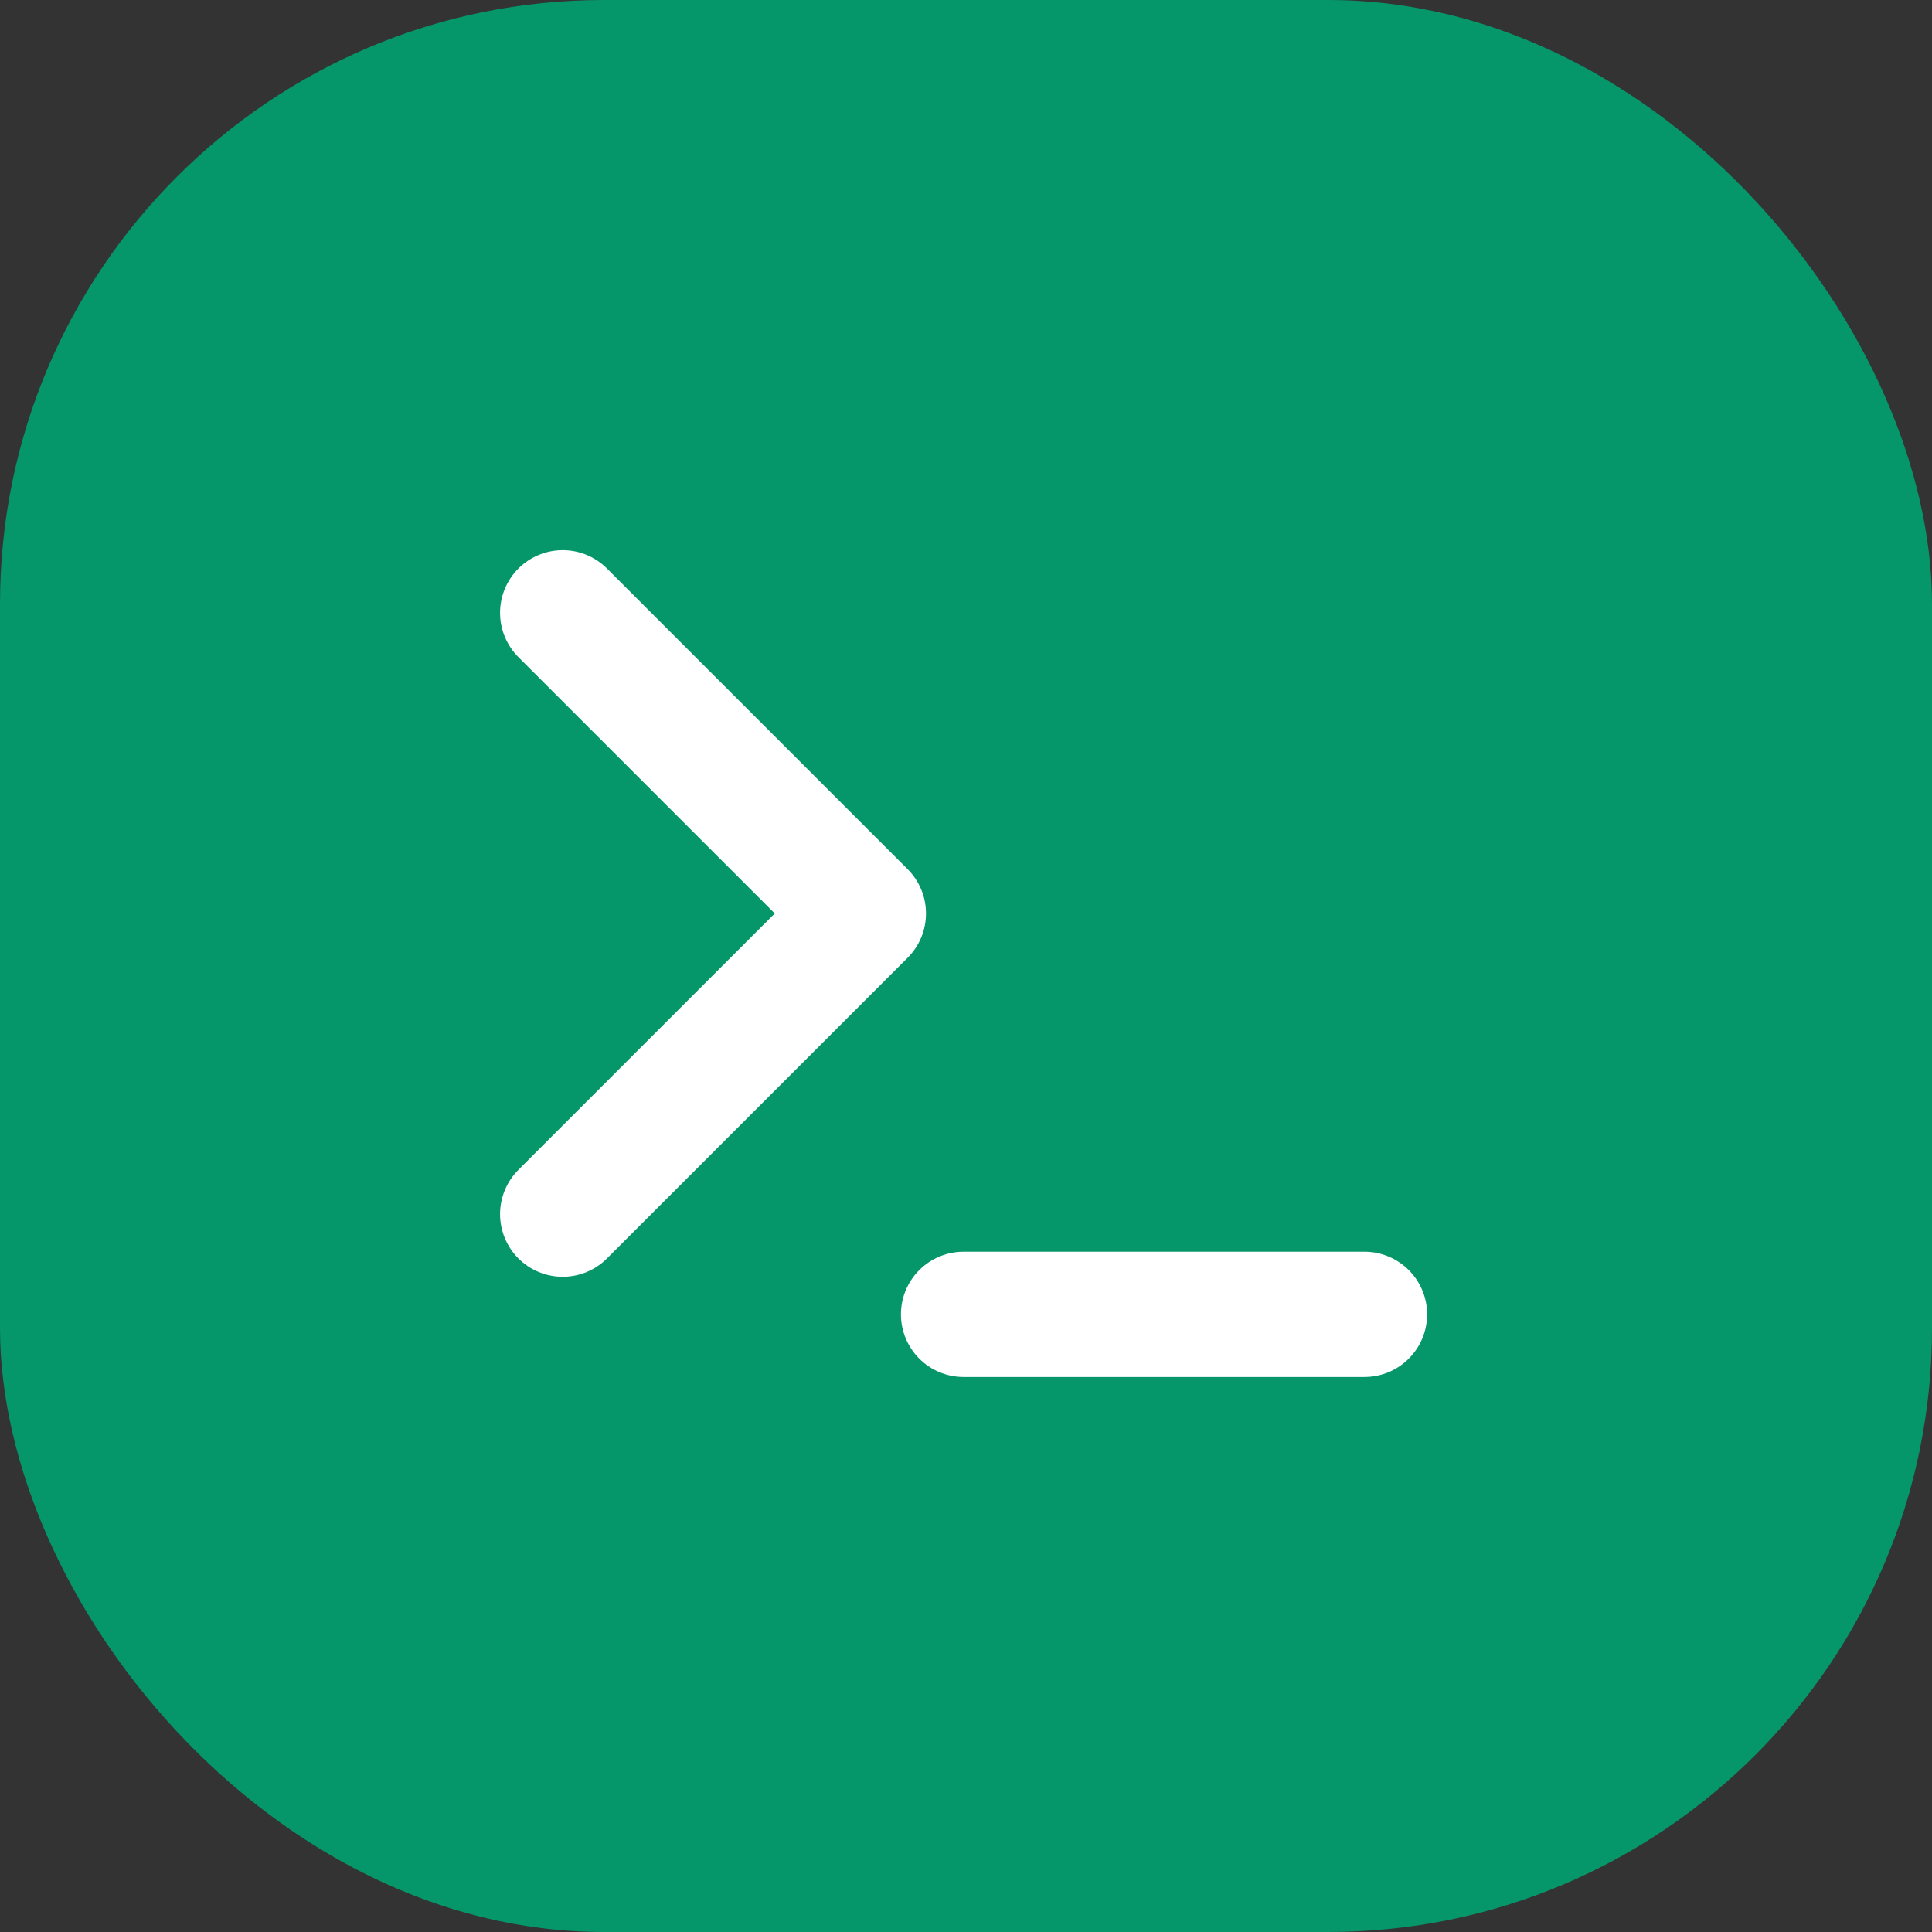
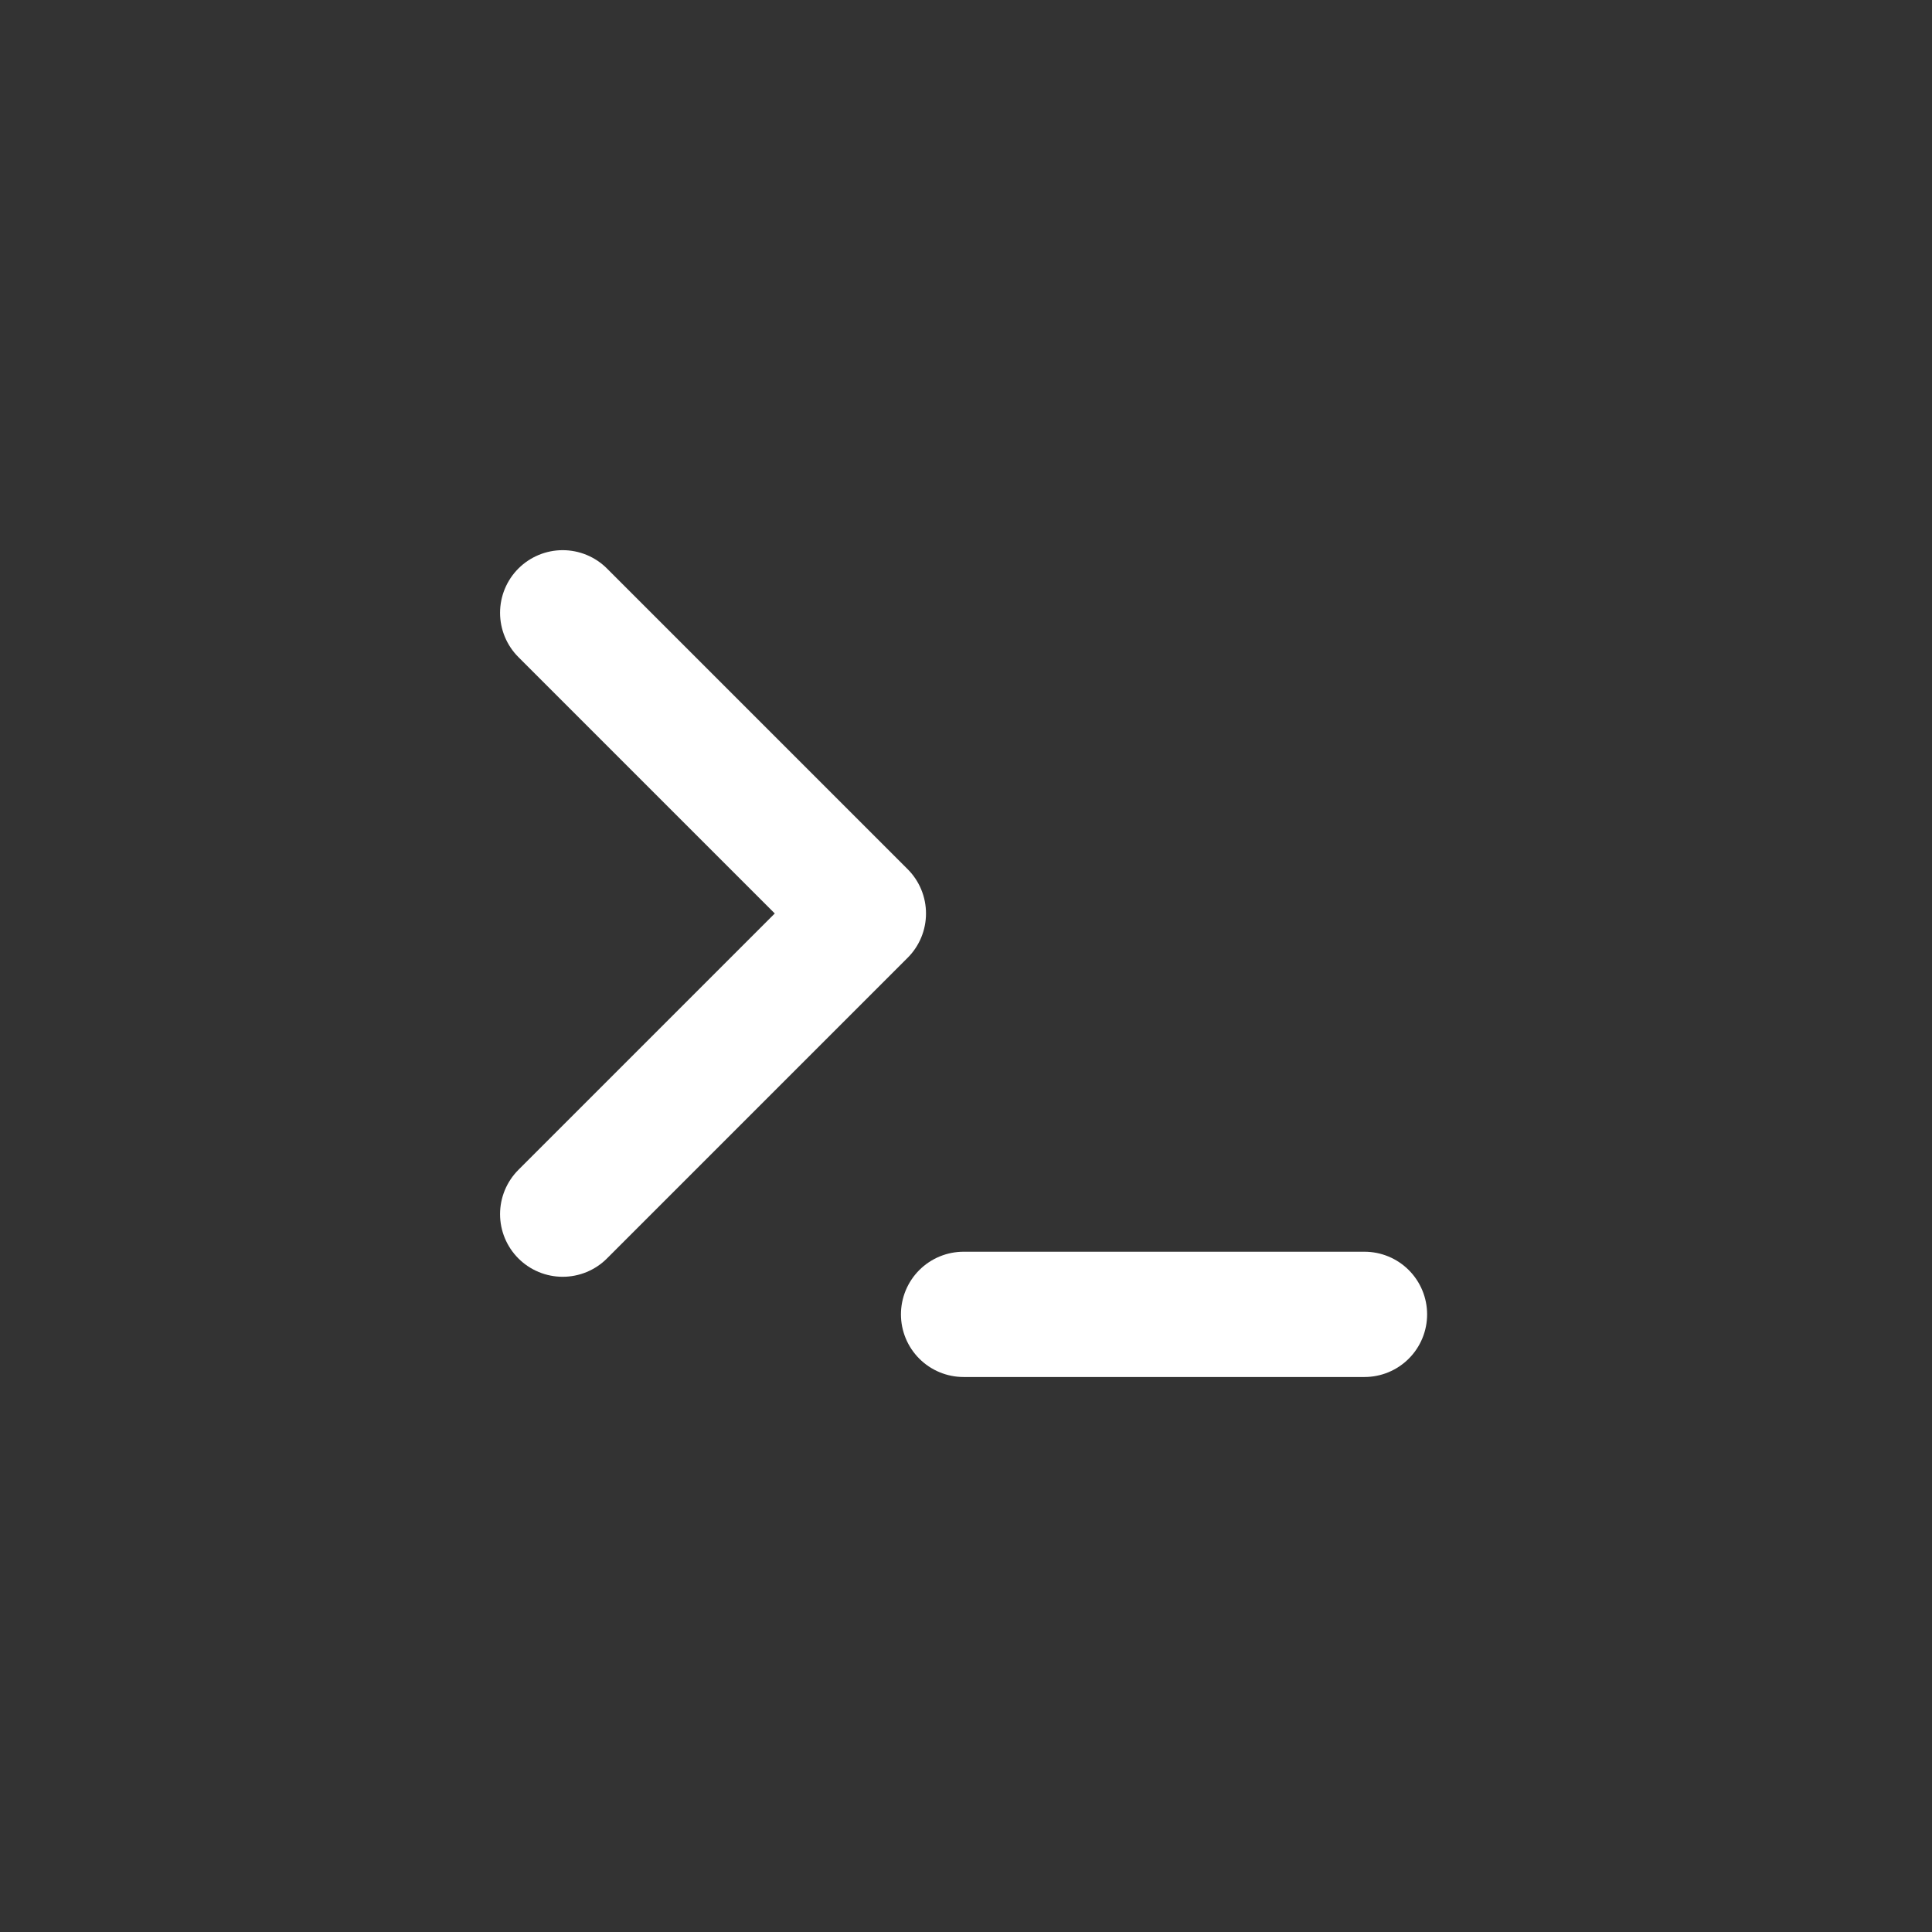
<svg xmlns="http://www.w3.org/2000/svg" width="64" height="64" viewBox="0 0 64 64">
  <rect x="0" y="0" width="64" height="64" fill="#333333" stroke="none" />
-   <rect x="0" y="0" width="64" height="64" rx="20" ry="20" fill="#059669" />
  <g transform="translate(12, 12) scale(1.66)" fill="none" stroke="white" stroke-width="2.5" stroke-linecap="round" stroke-linejoin="round">
    <path d="M12 19h8" />
    <path d="m4 17 6-6-6-6" />
  </g>
</svg>